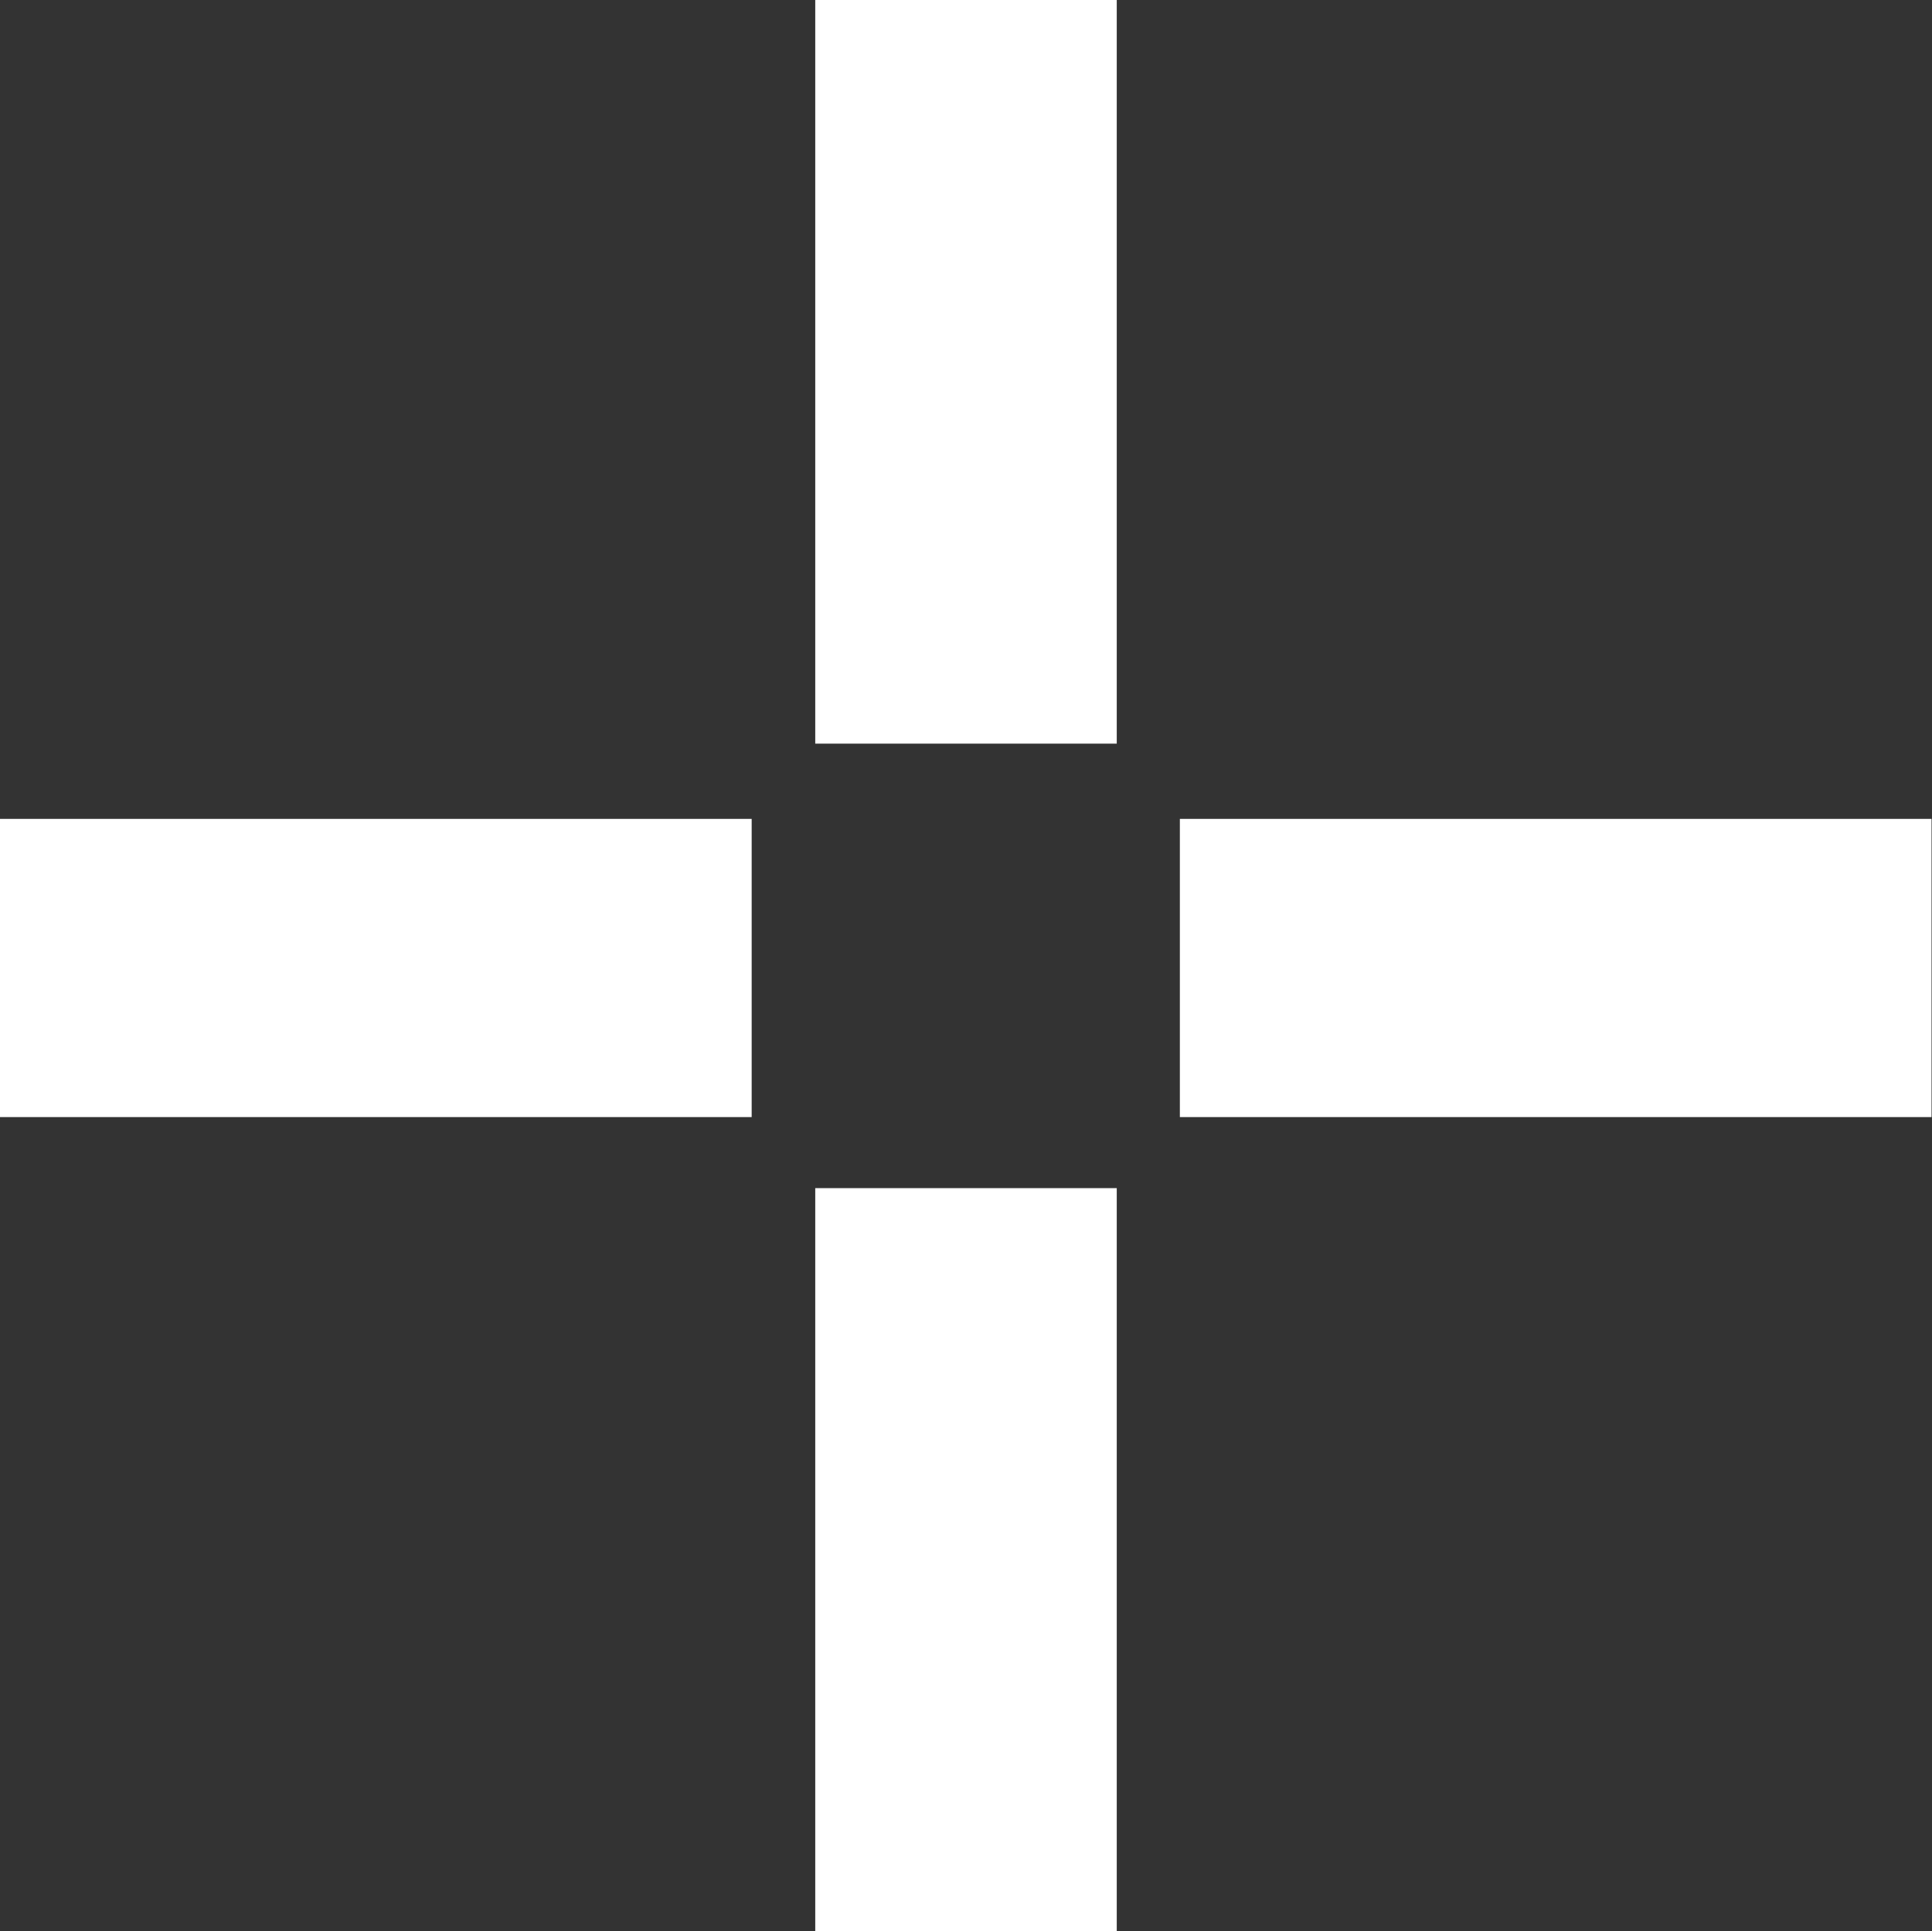
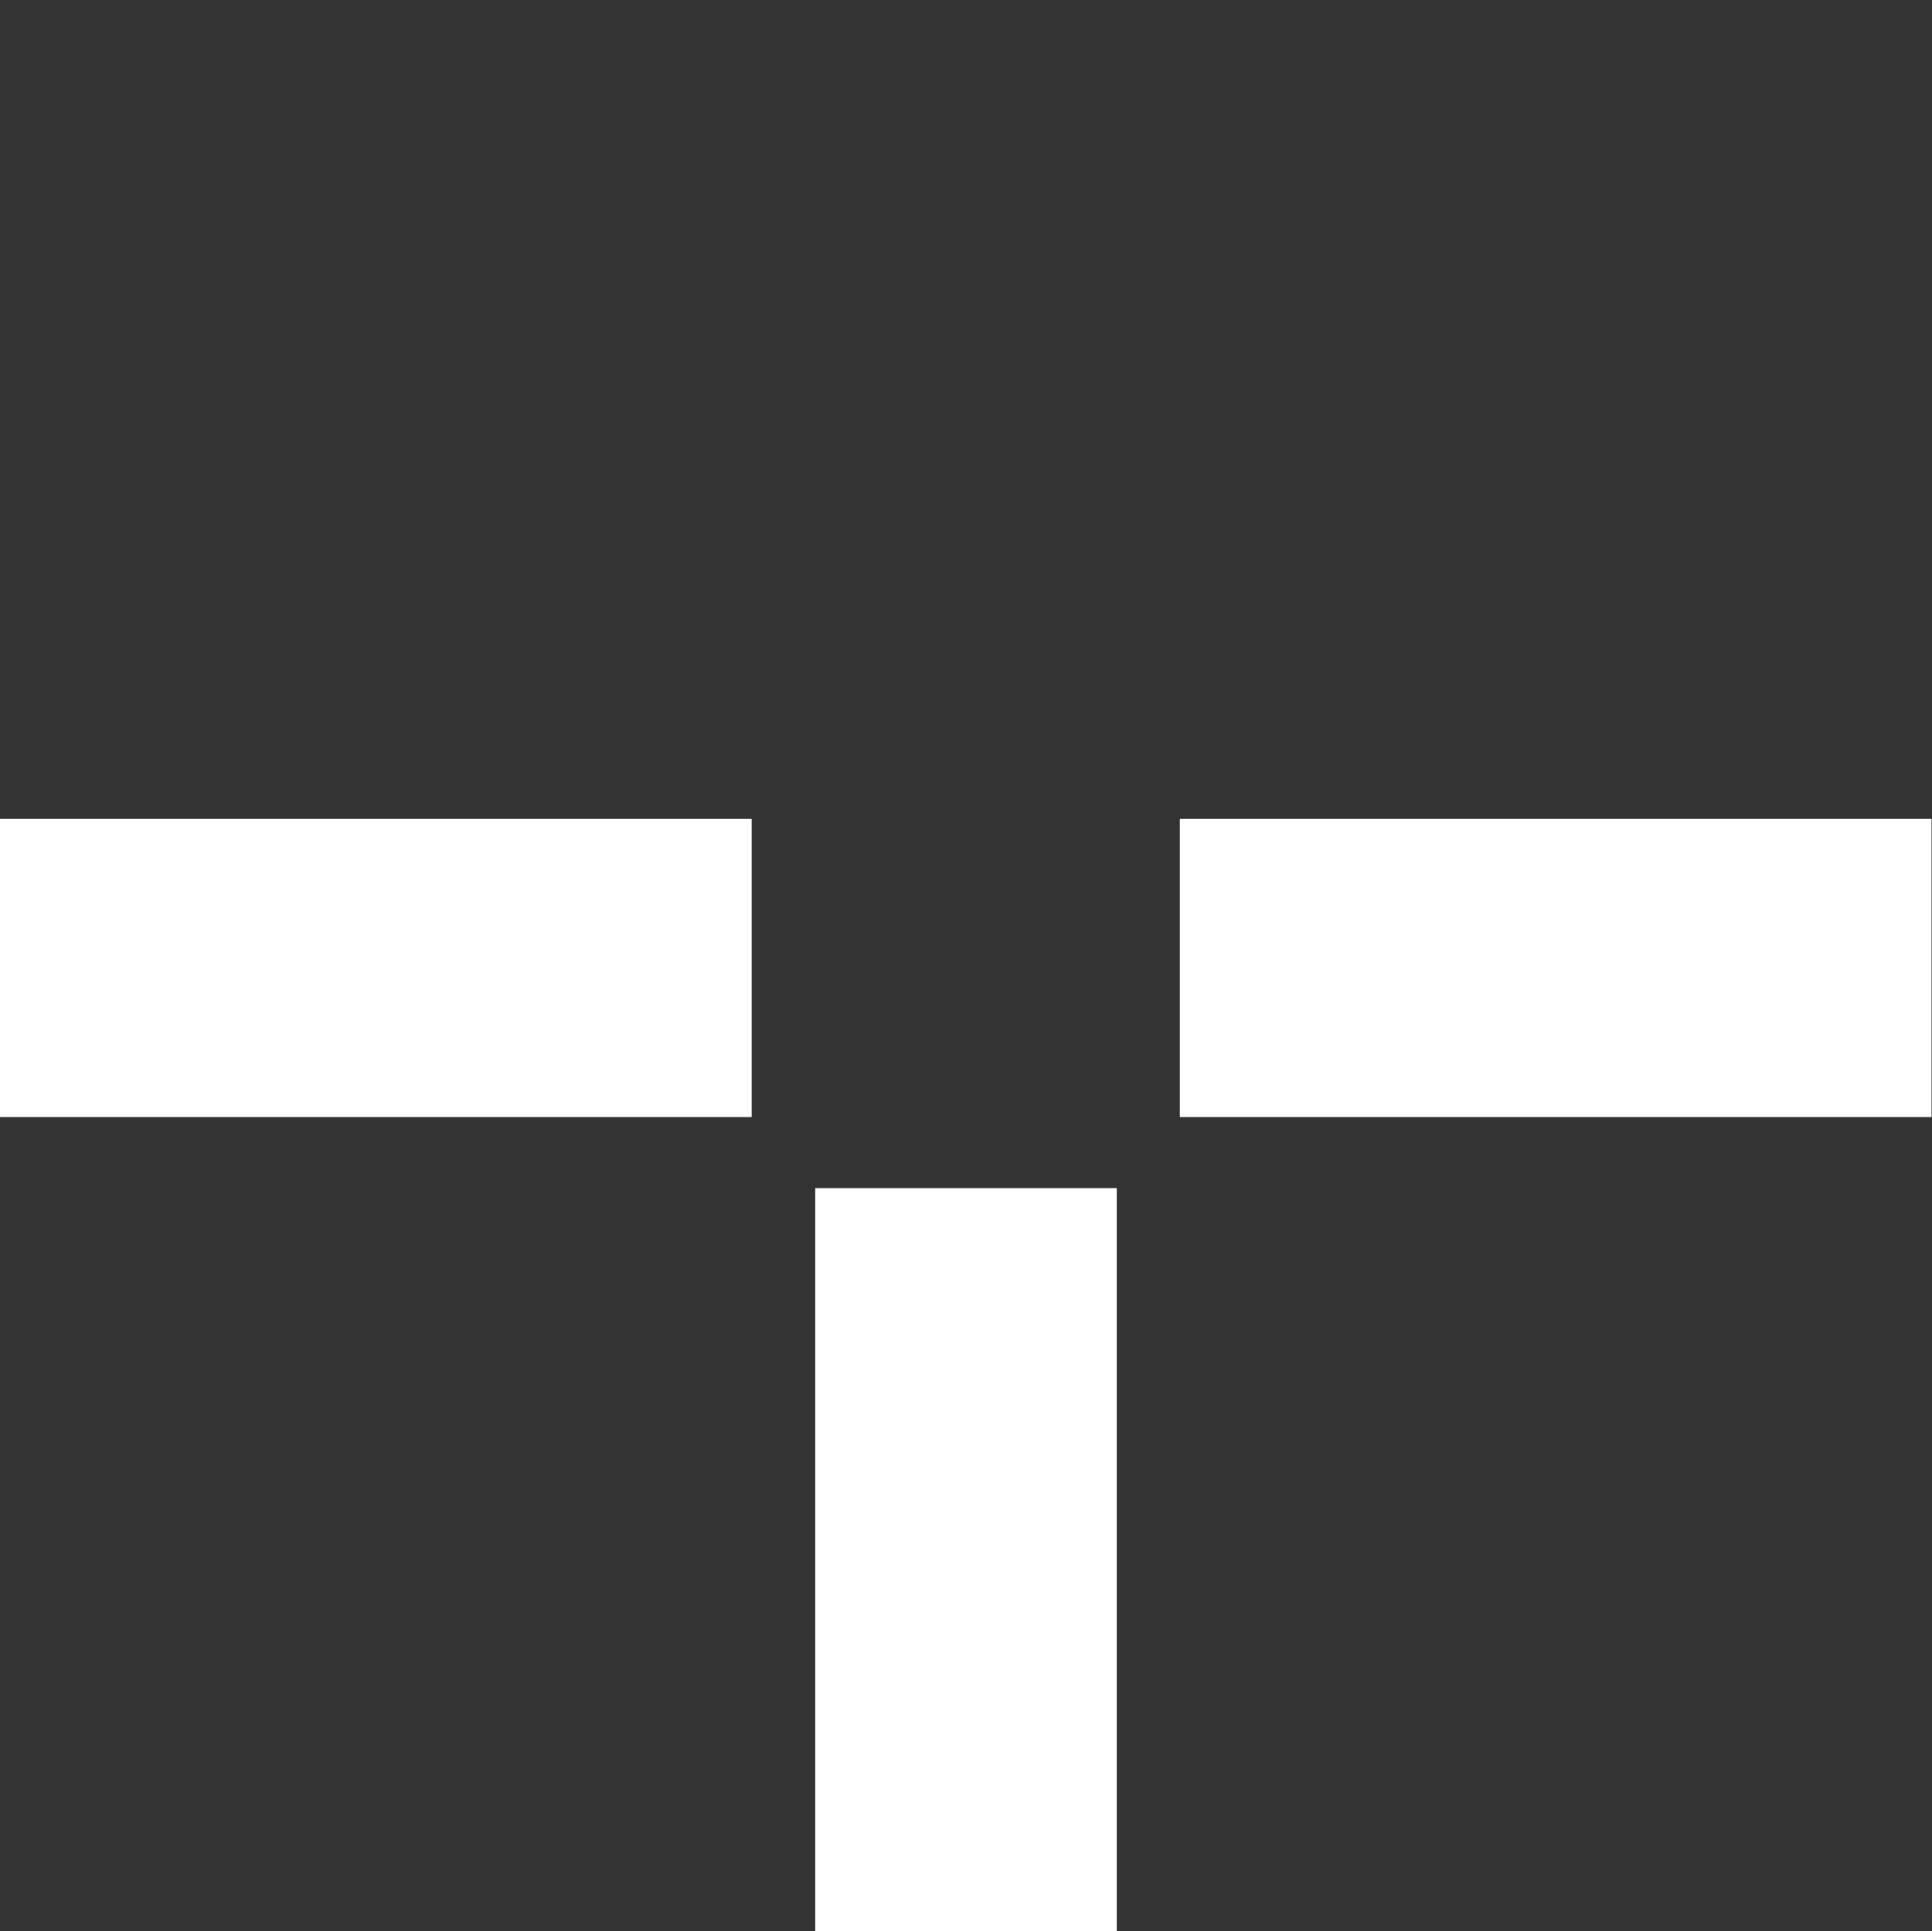
<svg xmlns="http://www.w3.org/2000/svg" id="Layer_2" viewBox="0 0 41.33 41.32">
  <rect x="0" y="0" width="41.33" height="41.32" fill="#333333" stroke="none" />
  <defs>
    <style>.cls-1{fill:#fff;}</style>
  </defs>
  <g id="Layer_1-2">
    <g>
-       <rect id="Rectangle_13281" class="cls-1" x="17.44" width="6.45" height="15.91" />
      <rect id="Rectangle_13284" class="cls-1" x="17.44" y="25.42" width="6.45" height="15.91" />
      <rect id="Rectangle_13282" class="cls-1" y="17.52" width="16.08" height="6.38" />
      <rect id="Rectangle_13283" class="cls-1" x="25.24" y="17.52" width="16.08" height="6.38" />
    </g>
  </g>
</svg>